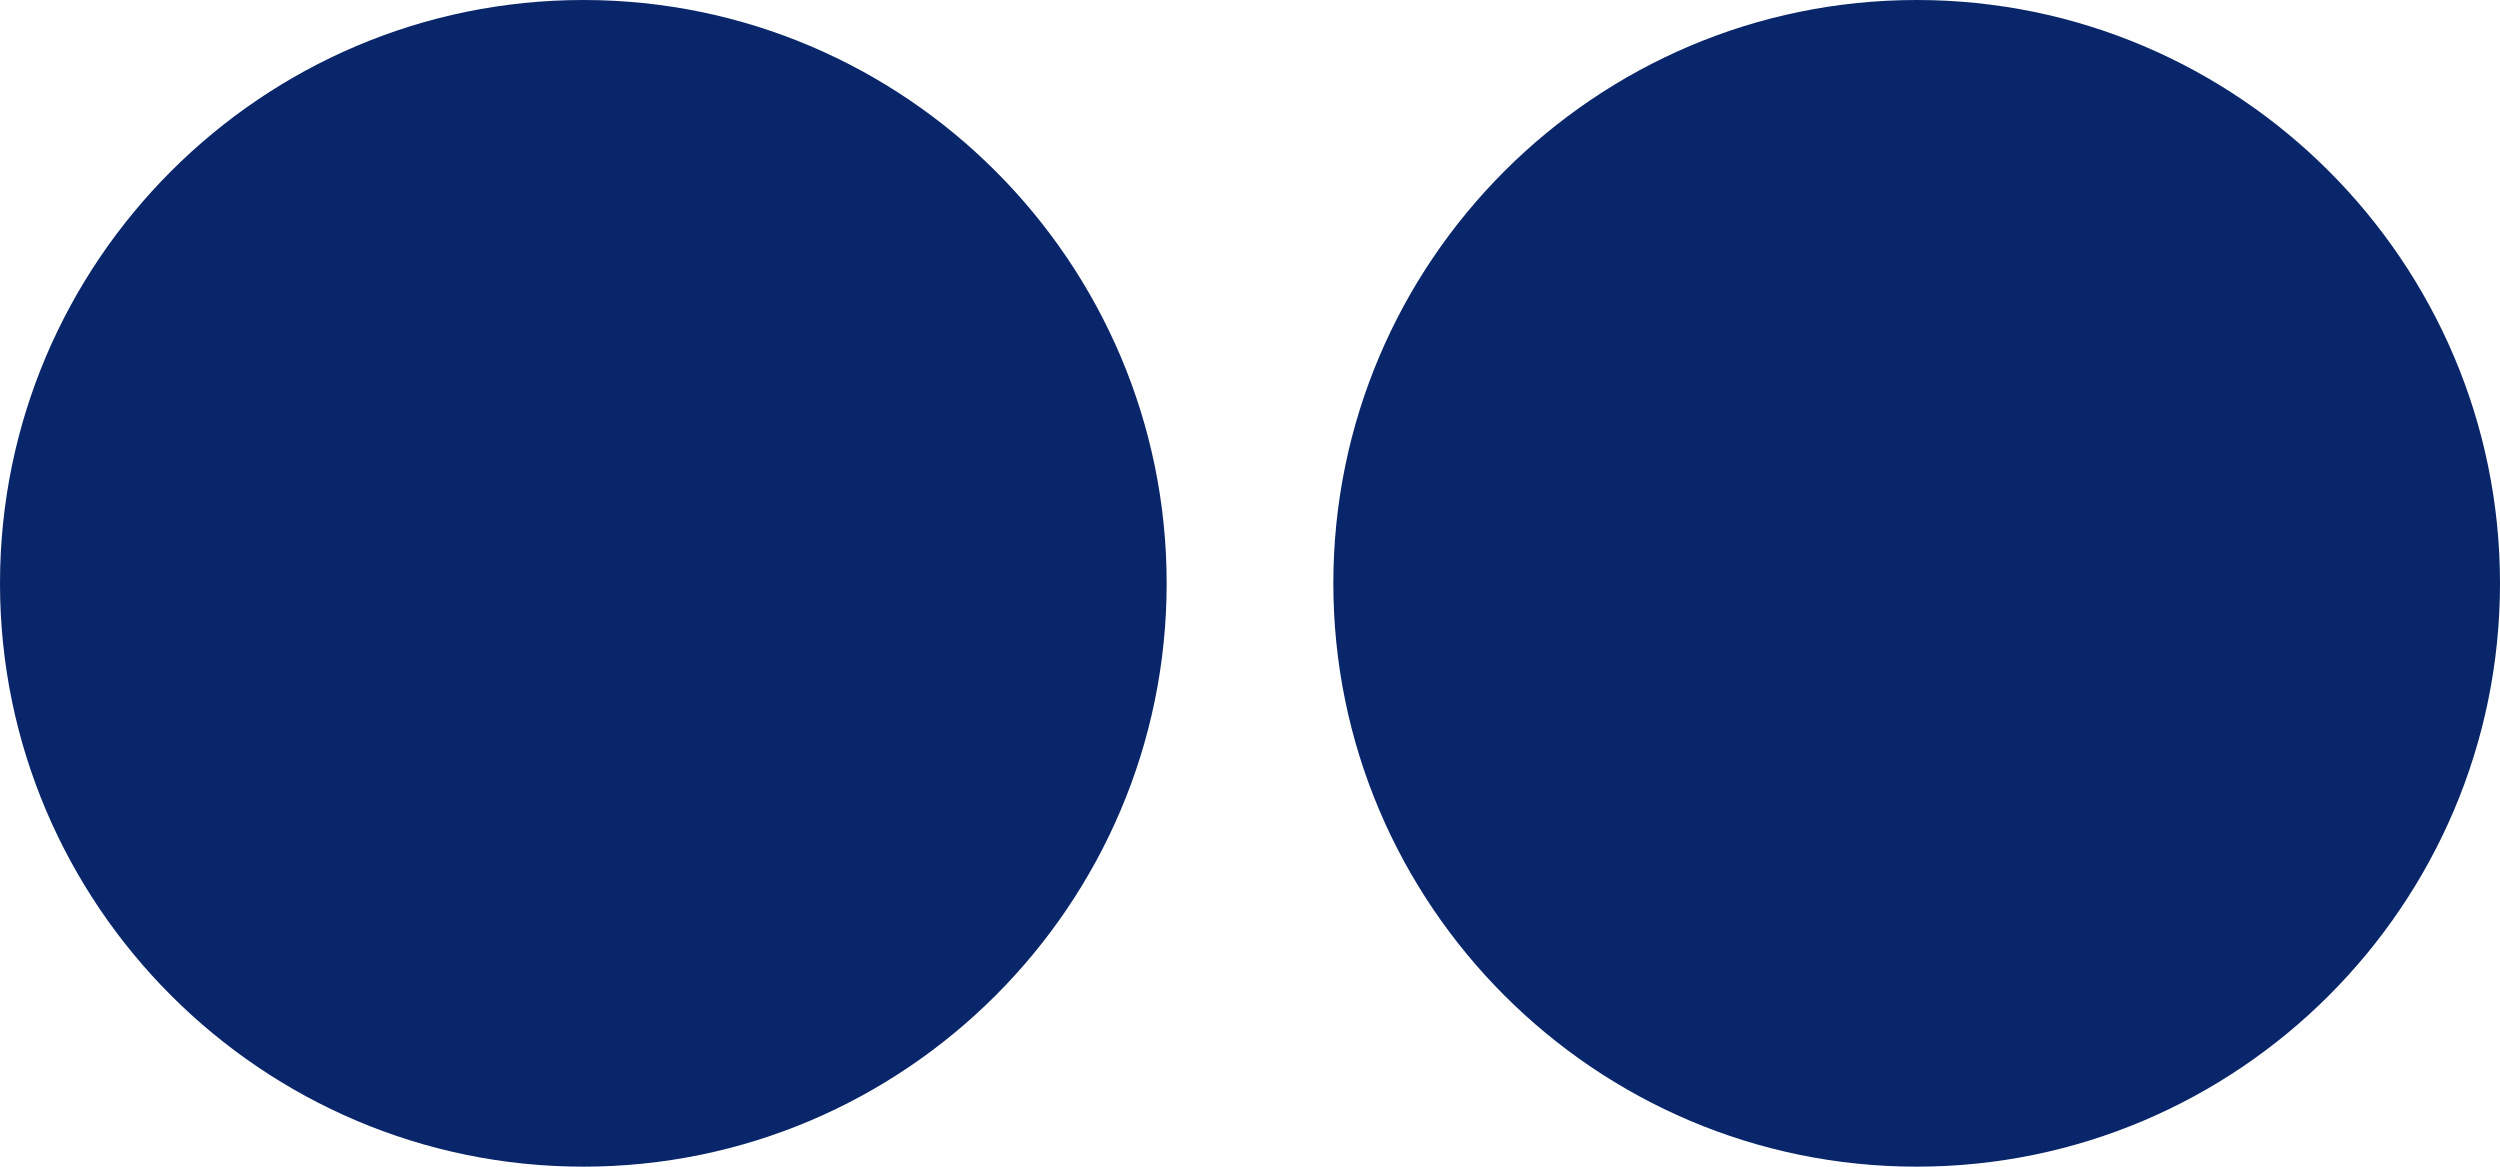
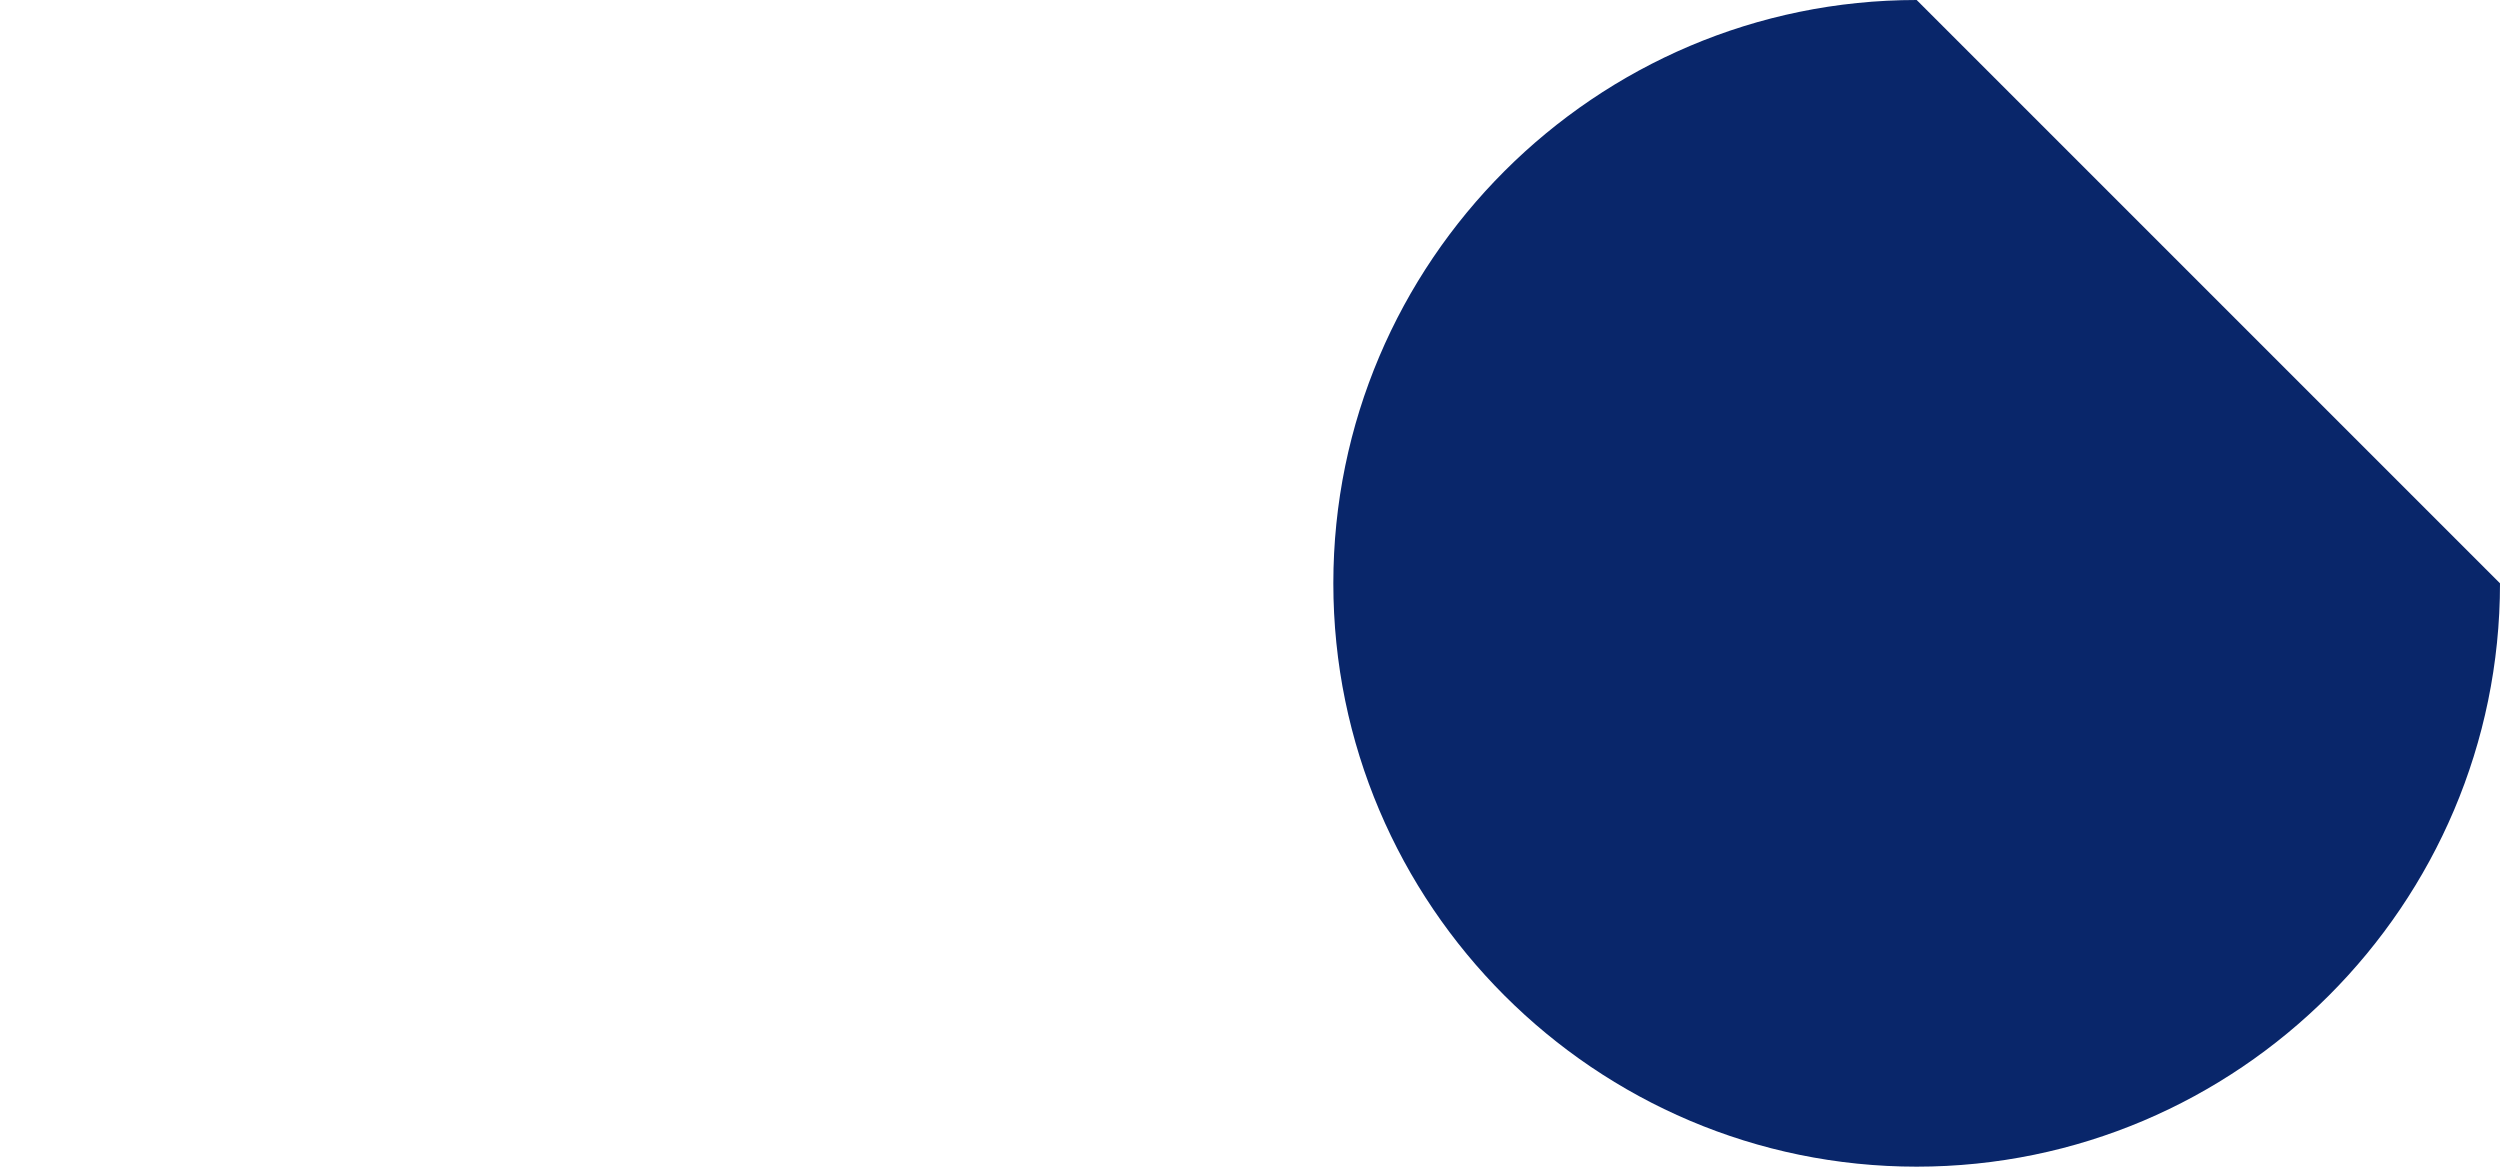
<svg xmlns="http://www.w3.org/2000/svg" version="1.1" id="Layer_1" x="0px" y="0px" viewBox="0 0 21 9.8" style="enable-background:new 0 0 21 9.8;" xml:space="preserve">
  <style type="text/css">
	.st0{fill:#09266A;}
</style>
  <g>
    <g>
      <g>
-         <path class="st0" d="M4.9,0C2.2,0,0,2.2,0,4.9s2.2,4.9,4.9,4.9s4.9-2.2,4.9-4.9S7.6,0,4.9,0z" />
-         <path class="st0" d="M16.1,0c-2.7,0-4.9,2.2-4.9,4.9s2.2,4.9,4.9,4.9S21,7.6,21,4.9S18.8,0,16.1,0z" />
+         <path class="st0" d="M16.1,0c-2.7,0-4.9,2.2-4.9,4.9s2.2,4.9,4.9,4.9S21,7.6,21,4.9z" />
      </g>
    </g>
  </g>
</svg>